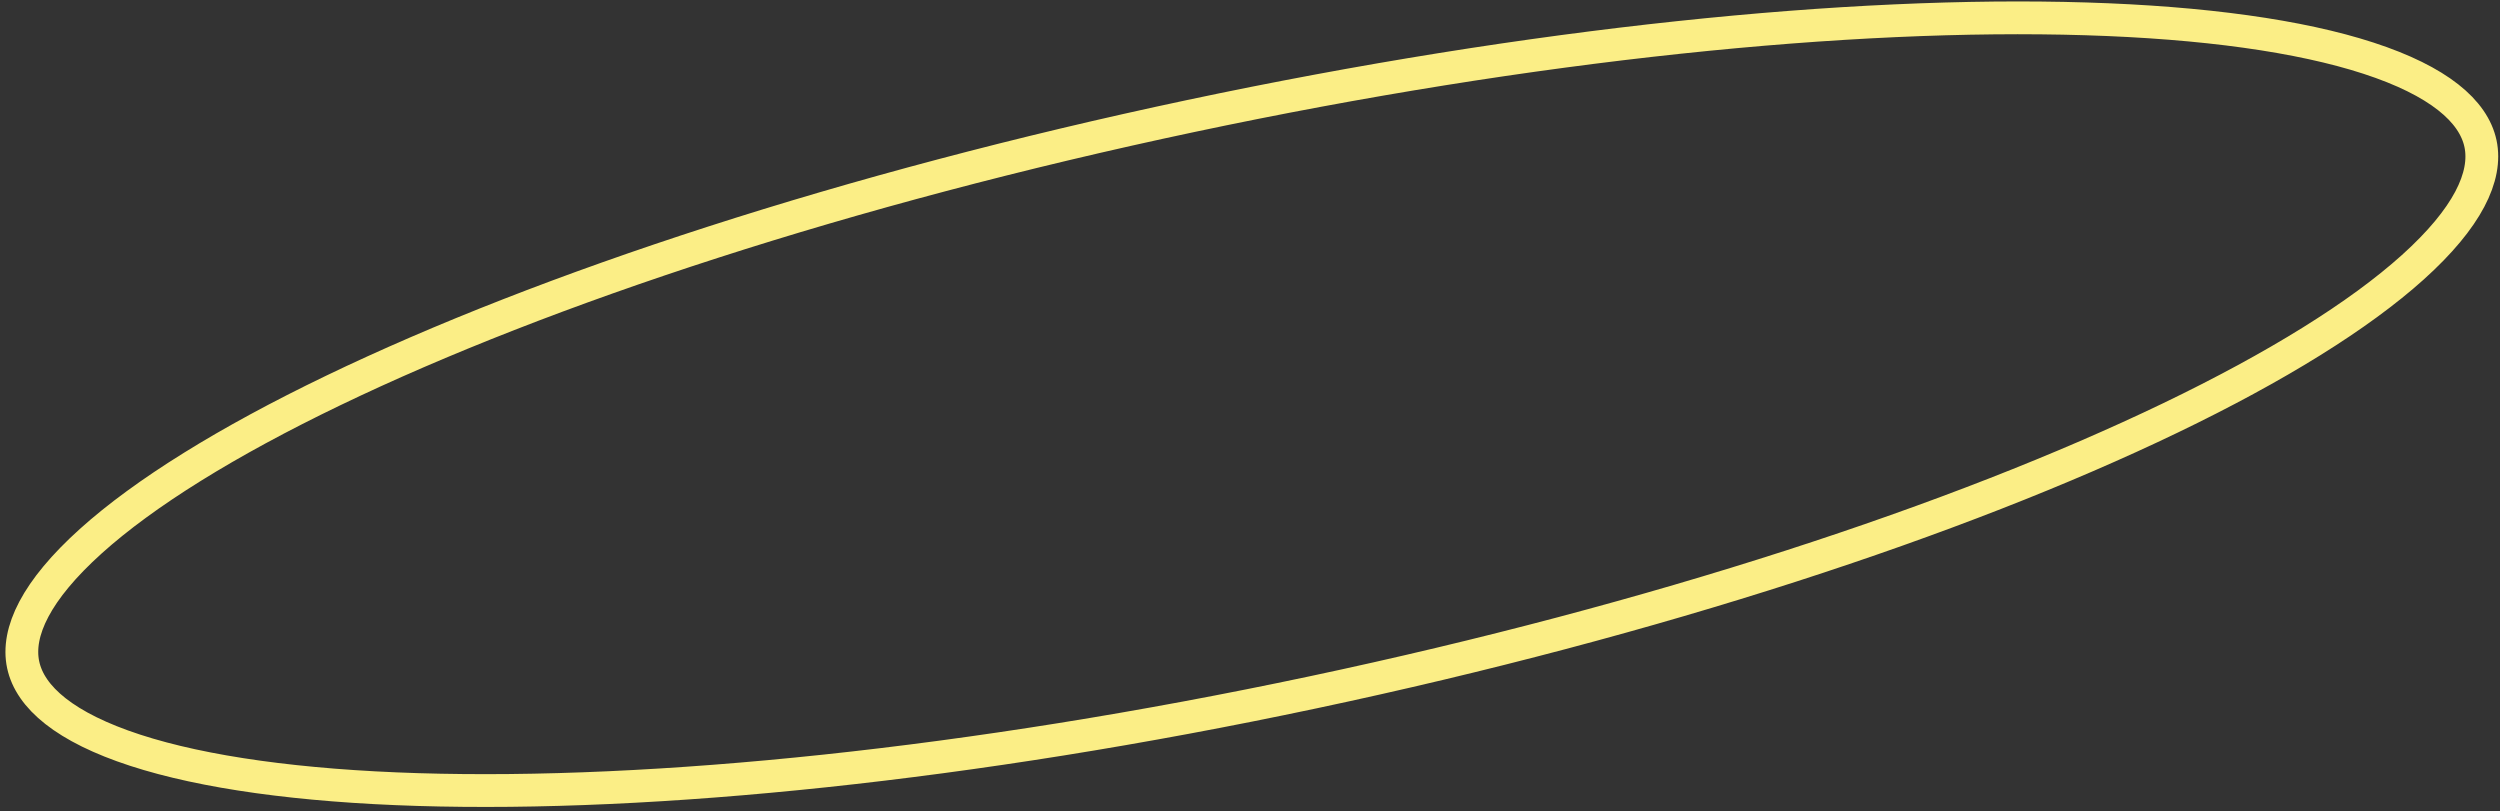
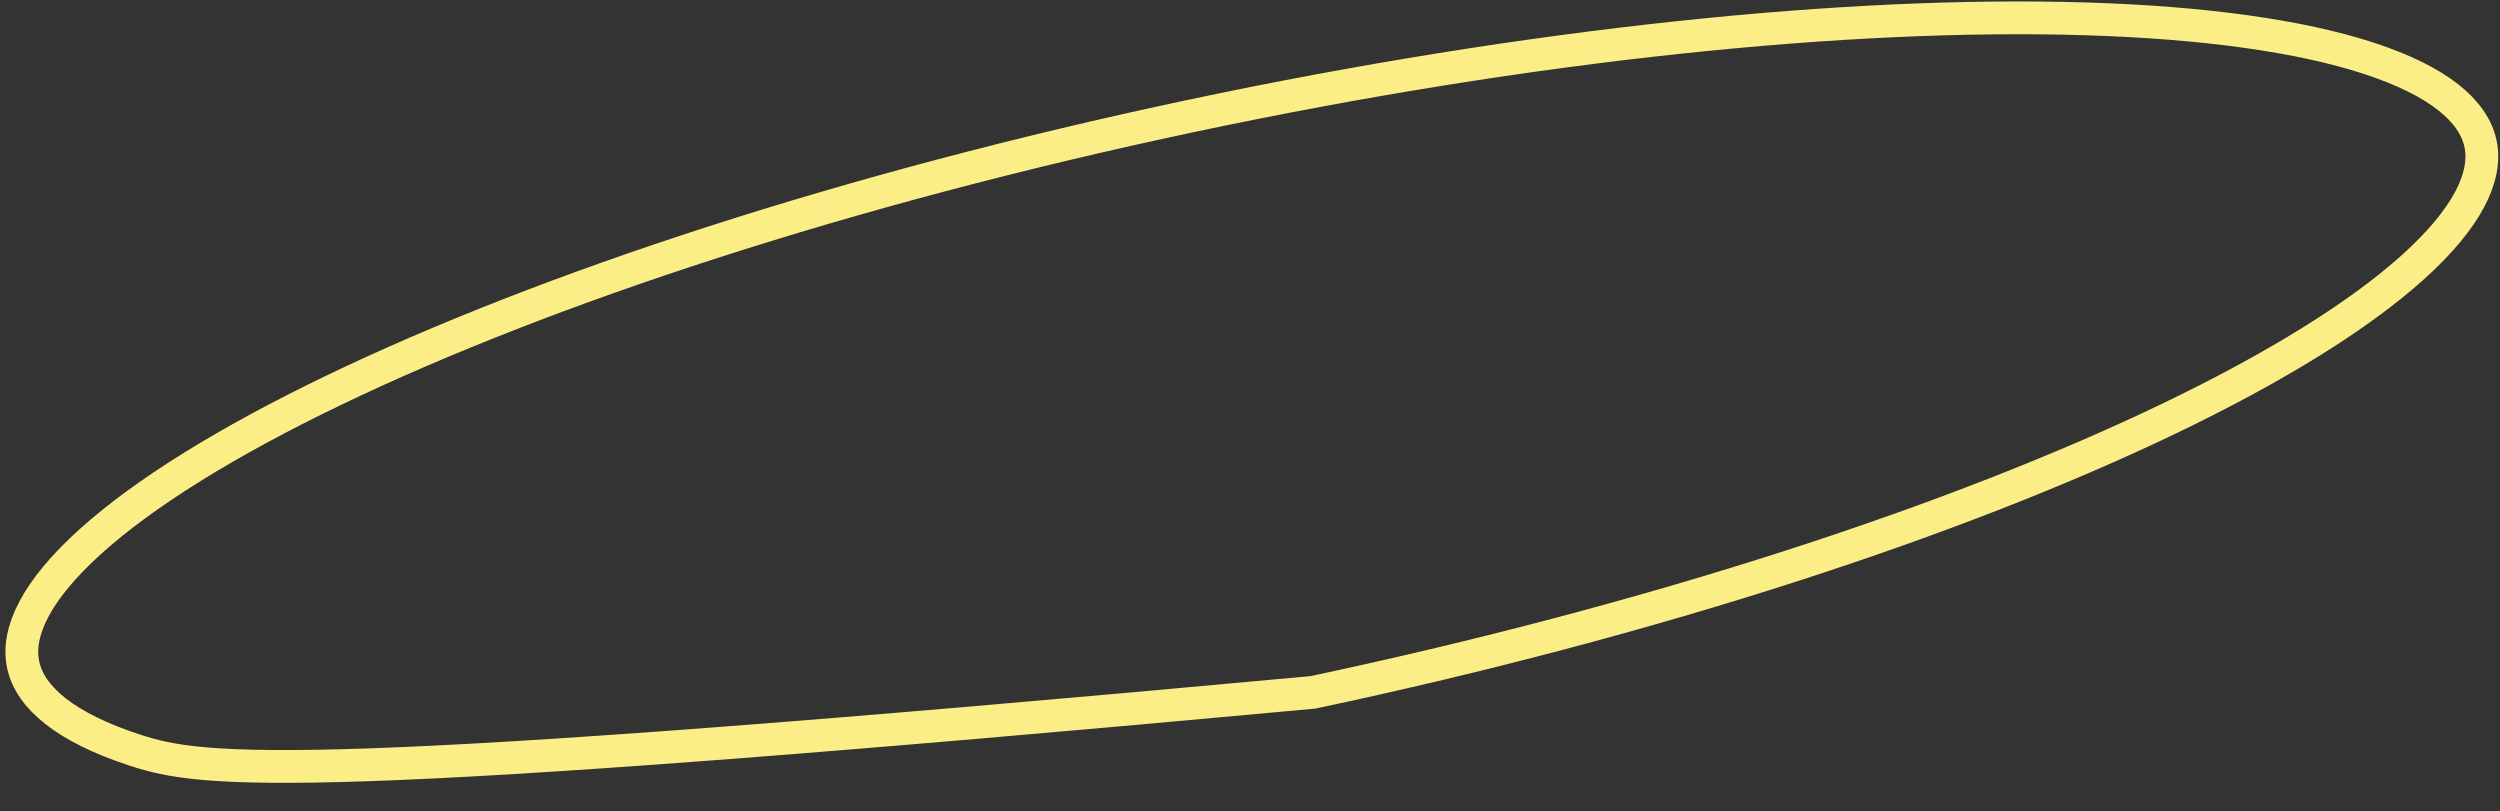
<svg xmlns="http://www.w3.org/2000/svg" width="305" height="99" viewBox="0 0 305 99" fill="none">
  <rect x="0" y="0" width="305" height="99" fill="#333333" stroke="none" />
-   <path d="M302.621 17.527C303.465 21.511 301.036 26.601 294.369 32.602C287.828 38.49 277.749 44.749 264.797 50.984C238.923 63.44 202.002 75.6 160.178 84.468C118.354 93.337 79.675 97.207 50.973 96.325C36.605 95.883 24.853 94.252 16.486 91.526C7.957 88.747 3.671 85.081 2.826 81.097C1.981 77.114 4.411 72.024 11.078 66.022C17.618 60.135 27.698 53.875 40.649 47.641C66.523 35.185 103.445 23.025 145.269 14.156C187.093 5.288 225.772 1.417 254.474 2.3C268.841 2.742 280.594 4.372 288.961 7.099C297.49 9.878 301.776 13.544 302.621 17.527Z" stroke="#FBEE86" stroke-width="4" />
+   <path d="M302.621 17.527C303.465 21.511 301.036 26.601 294.369 32.602C287.828 38.49 277.749 44.749 264.797 50.984C238.923 63.44 202.002 75.6 160.178 84.468C36.605 95.883 24.853 94.252 16.486 91.526C7.957 88.747 3.671 85.081 2.826 81.097C1.981 77.114 4.411 72.024 11.078 66.022C17.618 60.135 27.698 53.875 40.649 47.641C66.523 35.185 103.445 23.025 145.269 14.156C187.093 5.288 225.772 1.417 254.474 2.3C268.841 2.742 280.594 4.372 288.961 7.099C297.49 9.878 301.776 13.544 302.621 17.527Z" stroke="#FBEE86" stroke-width="4" />
</svg>